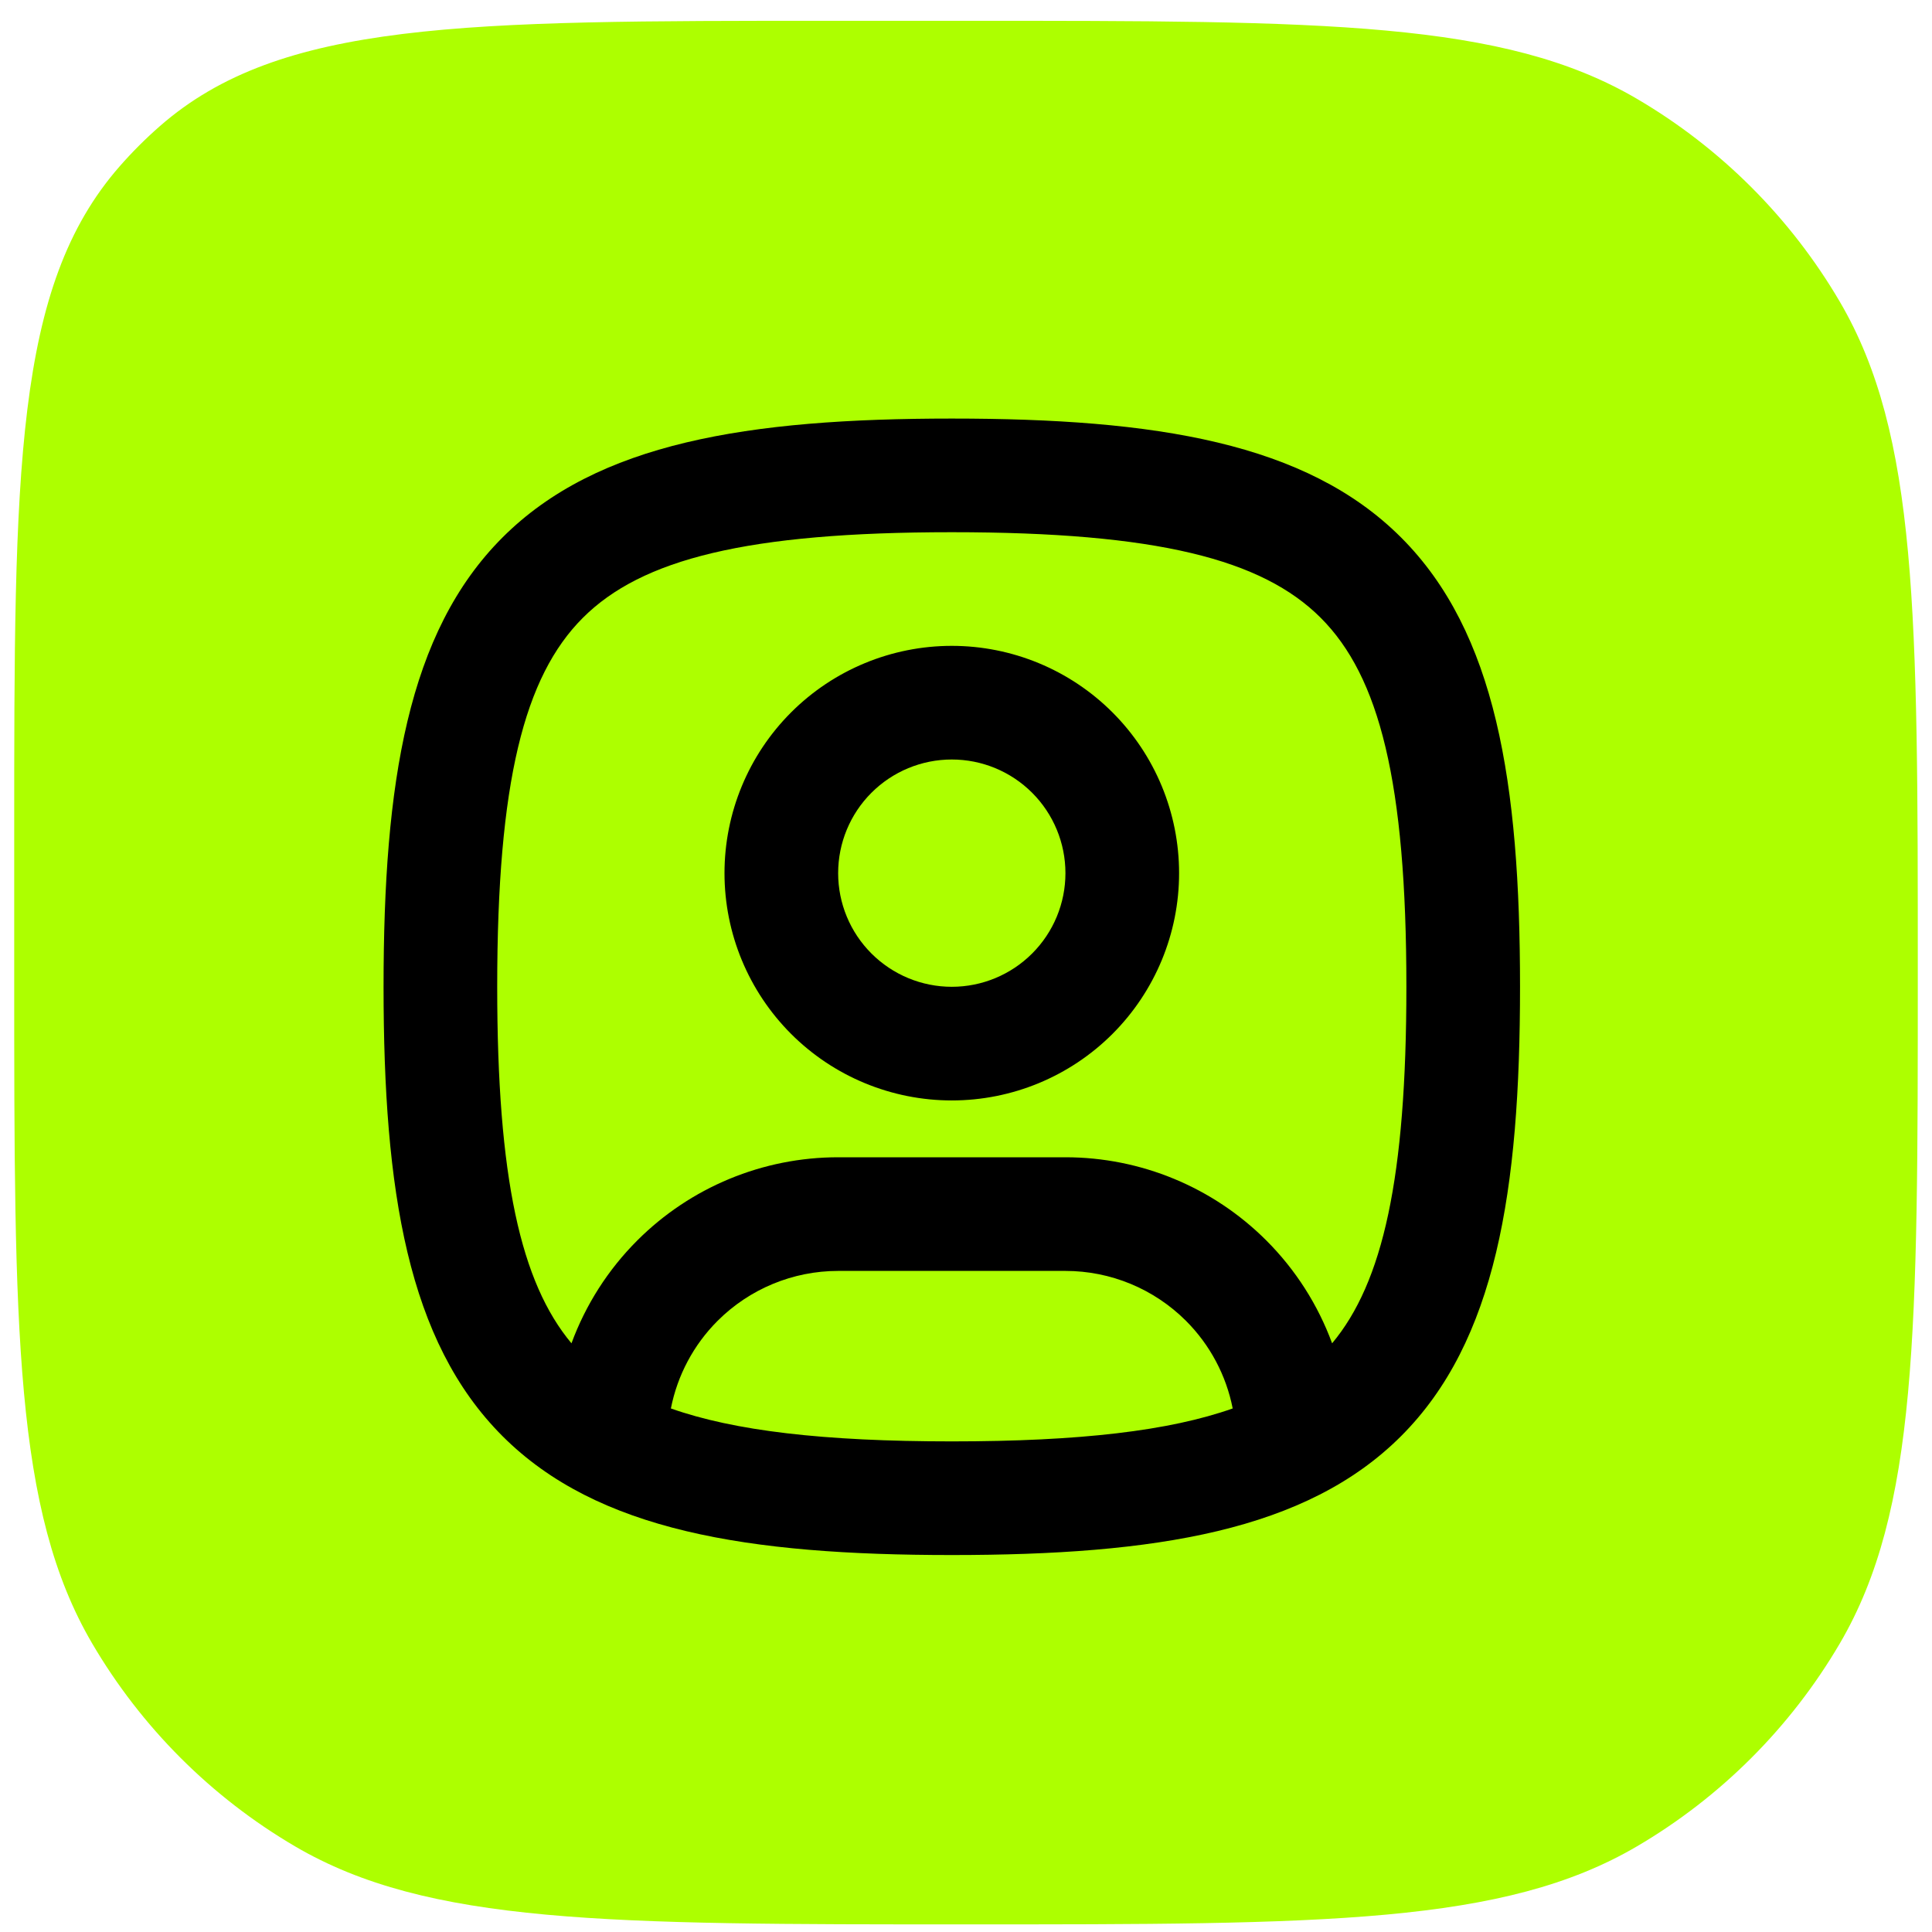
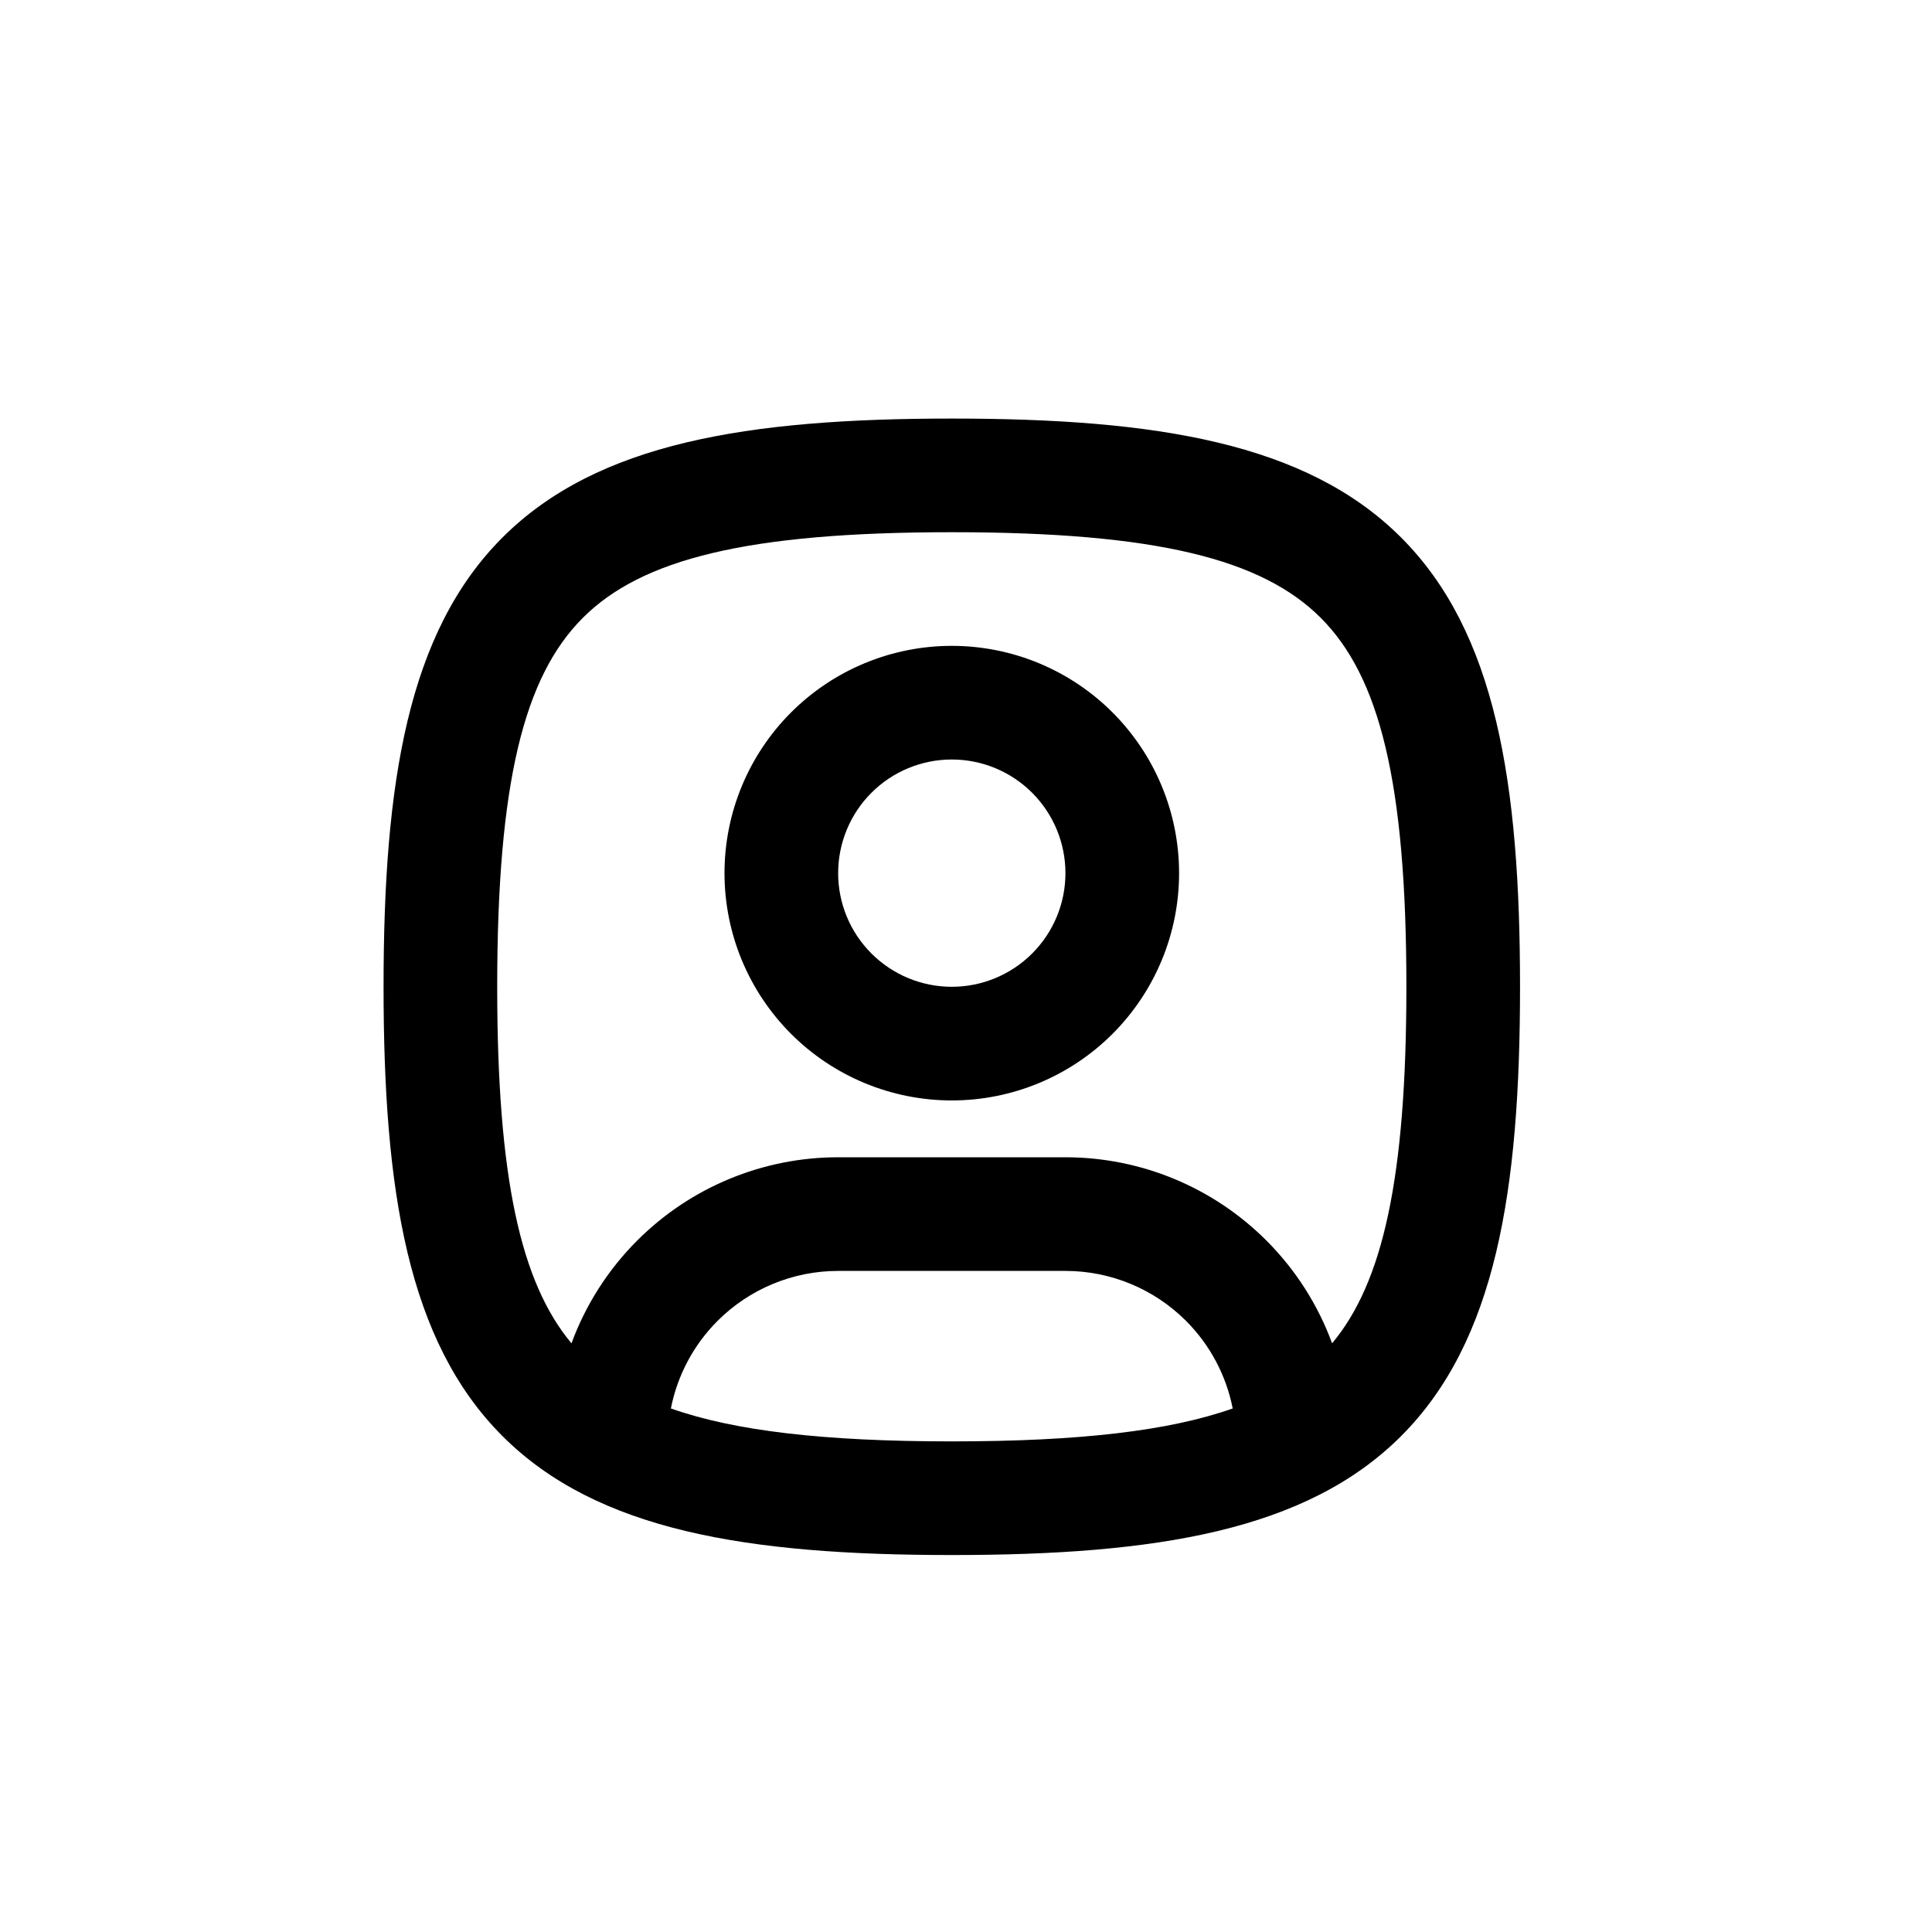
<svg xmlns="http://www.w3.org/2000/svg" width="68" height="68" viewBox="0 0 68 68" fill="none">
-   <path d="M0.5 29.446C0.5 16.55 0.5 10.102 4.204 5.863C4.647 5.356 5.124 4.879 5.631 4.436C9.87 0.732 16.318 0.732 29.214 0.732H34C46.62 0.732 52.929 0.732 57.613 3.477C60.565 5.208 63.024 7.666 64.755 10.619C67.5 15.303 67.5 21.612 67.5 34.232C67.5 46.851 67.5 53.161 64.755 57.845C63.024 60.797 60.565 63.256 57.613 64.987C52.929 67.732 46.62 67.732 34 67.732C21.381 67.732 15.071 67.732 10.387 64.987C7.435 63.256 4.976 60.797 3.245 57.845C0.5 53.161 0.5 46.851 0.5 34.232V29.446Z" fill="#ADFF00" />
  <path fill-rule="evenodd" clip-rule="evenodd" d="M20.514 21.746C18.45 23.81 17.5 27.518 17.5 34.732C17.5 41.463 18.327 45.141 20.114 47.28C20.61 45.933 21.394 44.695 22.429 43.661C24.304 41.785 26.848 40.732 29.5 40.732H37.5C40.152 40.732 42.696 41.785 44.571 43.661C45.606 44.695 46.39 45.933 46.886 47.28C48.673 45.141 49.5 41.463 49.5 34.732C49.5 27.518 48.55 23.81 46.486 21.746C44.422 19.682 40.714 18.732 33.5 18.732C26.286 18.732 22.578 19.682 20.514 21.746ZM43.387 49.573C43.159 48.413 42.591 47.337 41.743 46.489C40.617 45.364 39.091 44.732 37.5 44.732H29.5C27.909 44.732 26.383 45.364 25.257 46.489C24.409 47.337 23.841 48.413 23.613 49.573C25.838 50.359 28.981 50.732 33.5 50.732C38.019 50.732 41.162 50.359 43.387 49.573ZM17.686 18.918C21.022 15.582 26.314 14.732 33.5 14.732C40.686 14.732 45.978 15.582 49.314 18.918C52.65 22.254 53.5 27.546 53.5 34.732C53.5 41.918 52.65 47.21 49.314 50.546C45.978 53.882 40.686 54.732 33.5 54.732C26.314 54.732 21.022 53.882 17.686 50.546C14.35 47.21 13.5 41.918 13.5 34.732C13.5 27.546 14.35 22.254 17.686 18.918ZM27.843 25.075C29.343 23.575 31.378 22.732 33.5 22.732C35.622 22.732 37.657 23.575 39.157 25.075C40.657 26.575 41.5 28.61 41.5 30.732C41.5 32.854 40.657 34.888 39.157 36.389C37.657 37.889 35.622 38.732 33.5 38.732C31.378 38.732 29.343 37.889 27.843 36.389C26.343 34.888 25.5 32.854 25.5 30.732C25.5 28.61 26.343 26.575 27.843 25.075ZM33.5 26.732C32.439 26.732 31.422 27.153 30.672 27.903C29.921 28.654 29.5 29.671 29.5 30.732C29.5 31.793 29.921 32.81 30.672 33.56C31.422 34.31 32.439 34.732 33.5 34.732C34.561 34.732 35.578 34.31 36.328 33.56C37.079 32.81 37.5 31.793 37.5 30.732C37.5 29.671 37.079 28.654 36.328 27.903C35.578 27.153 34.561 26.732 33.5 26.732Z" fill="black" />
</svg>